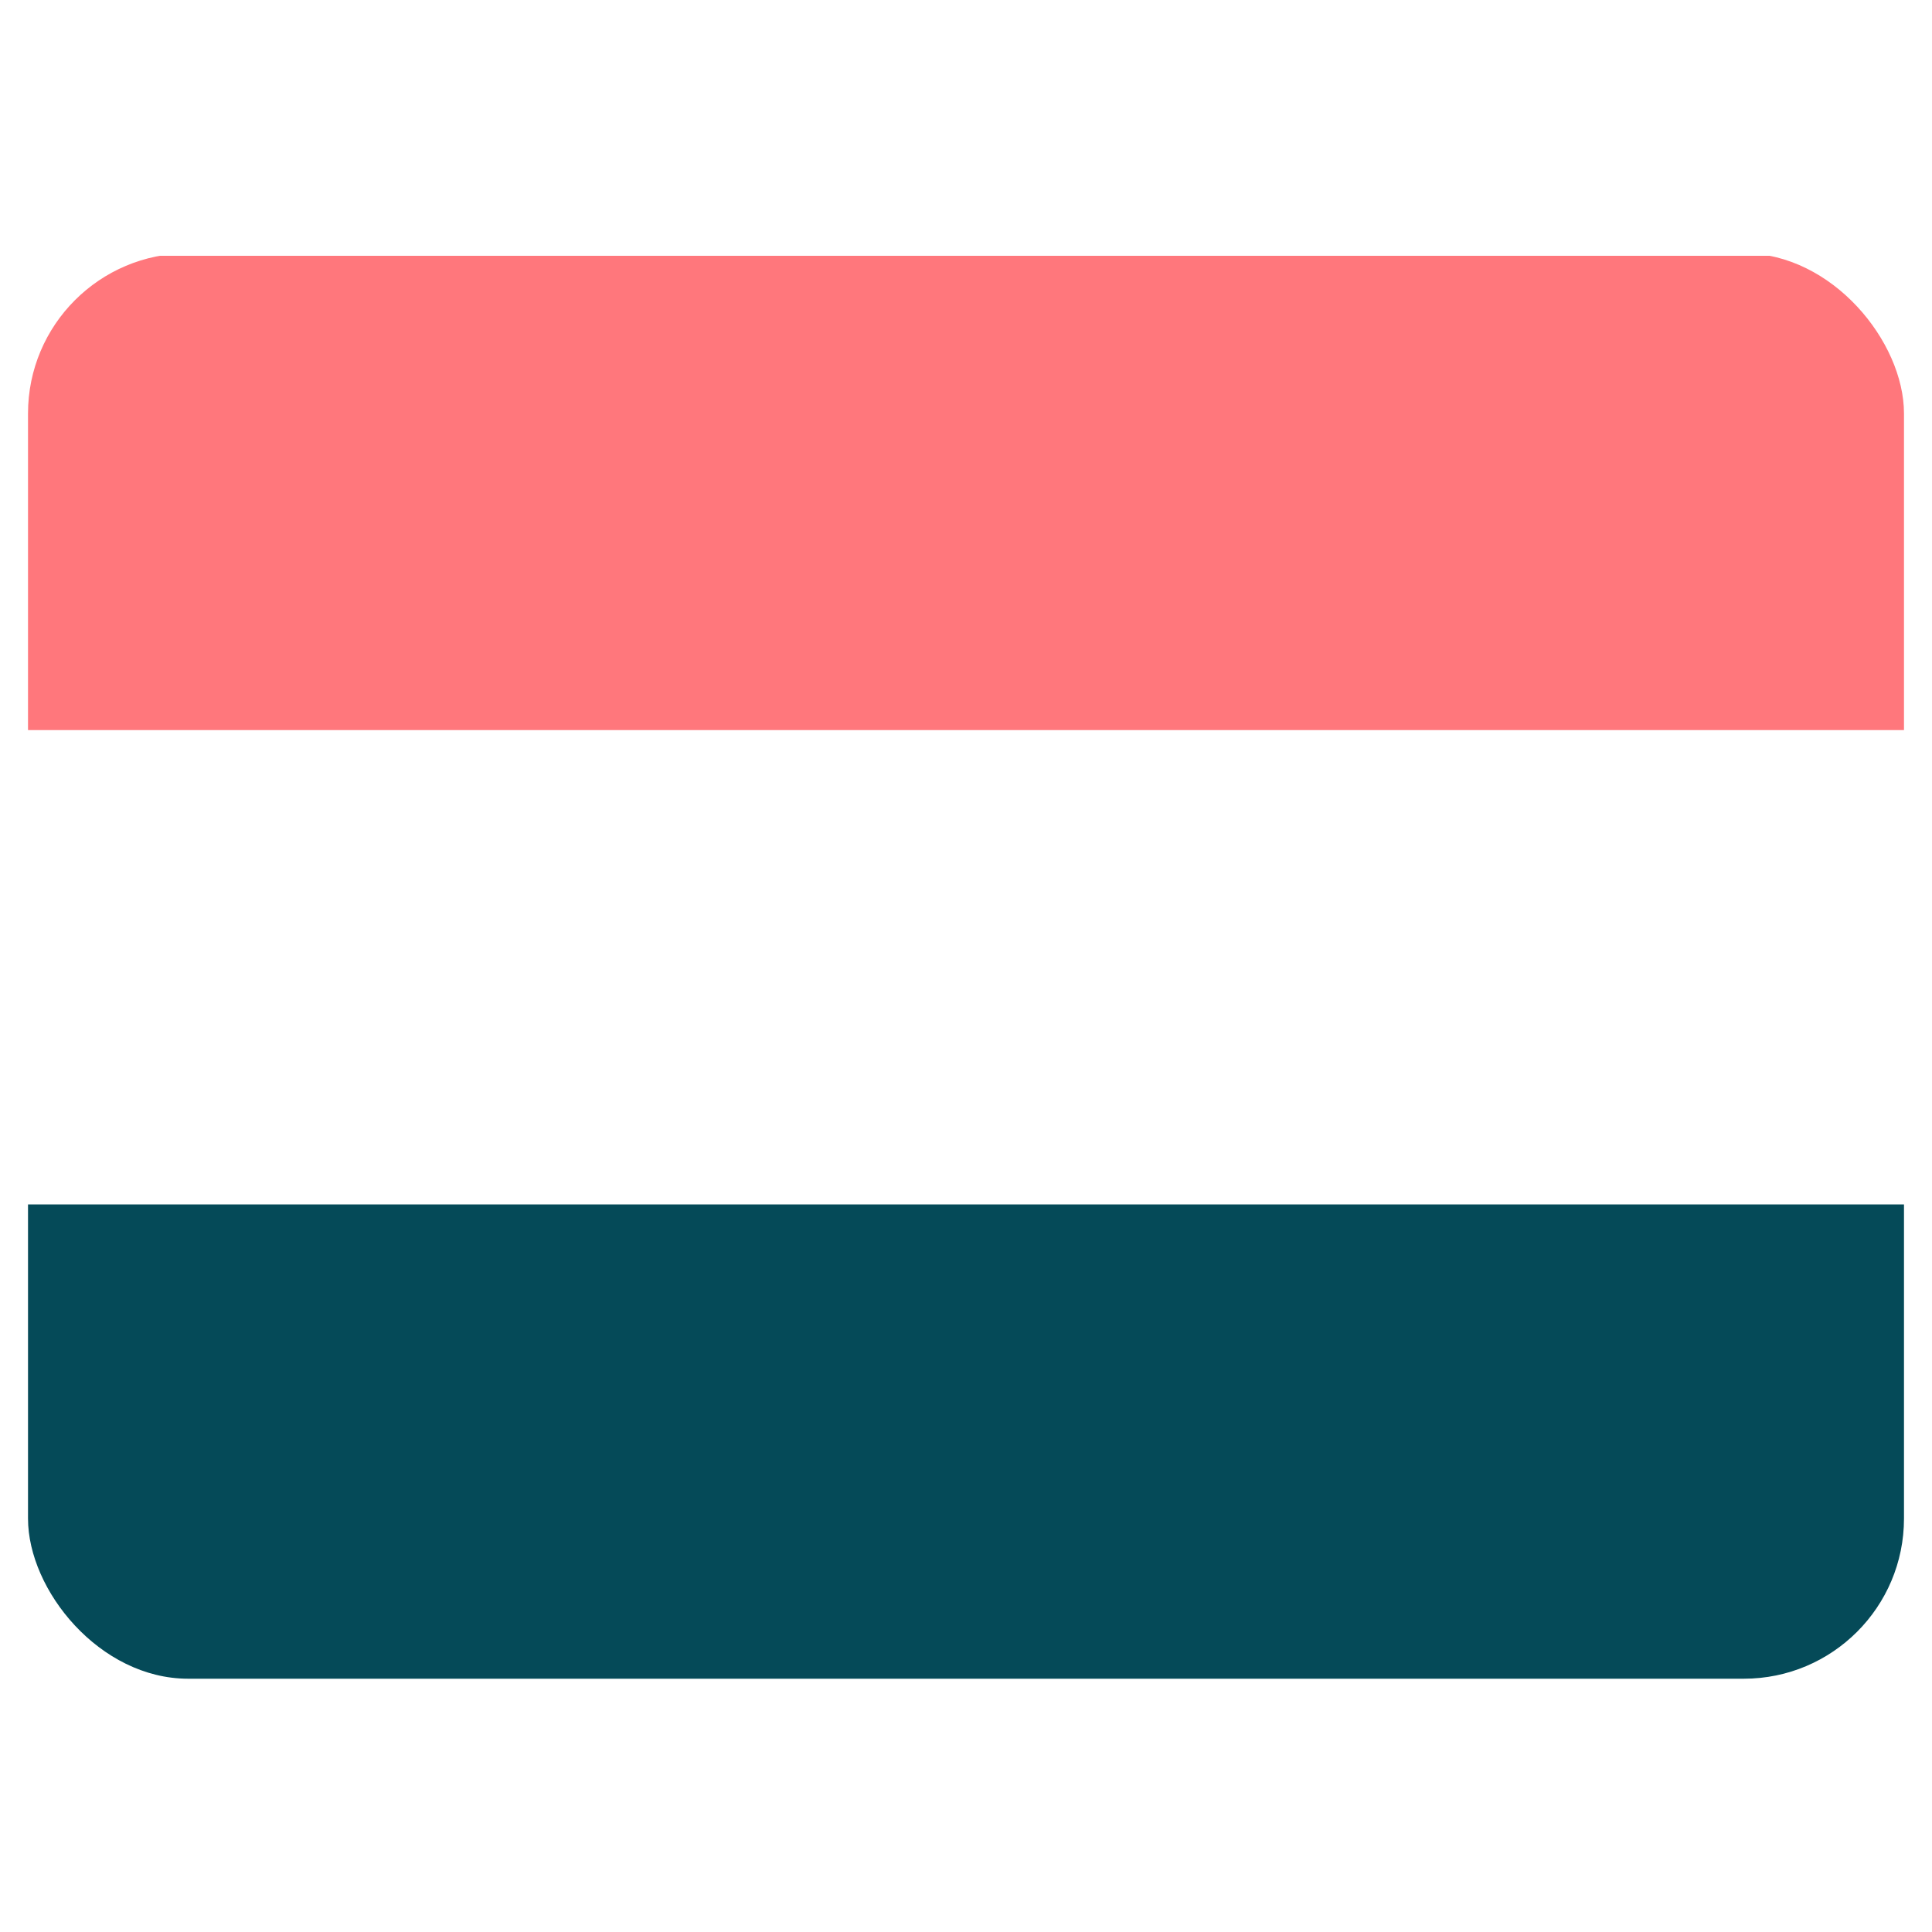
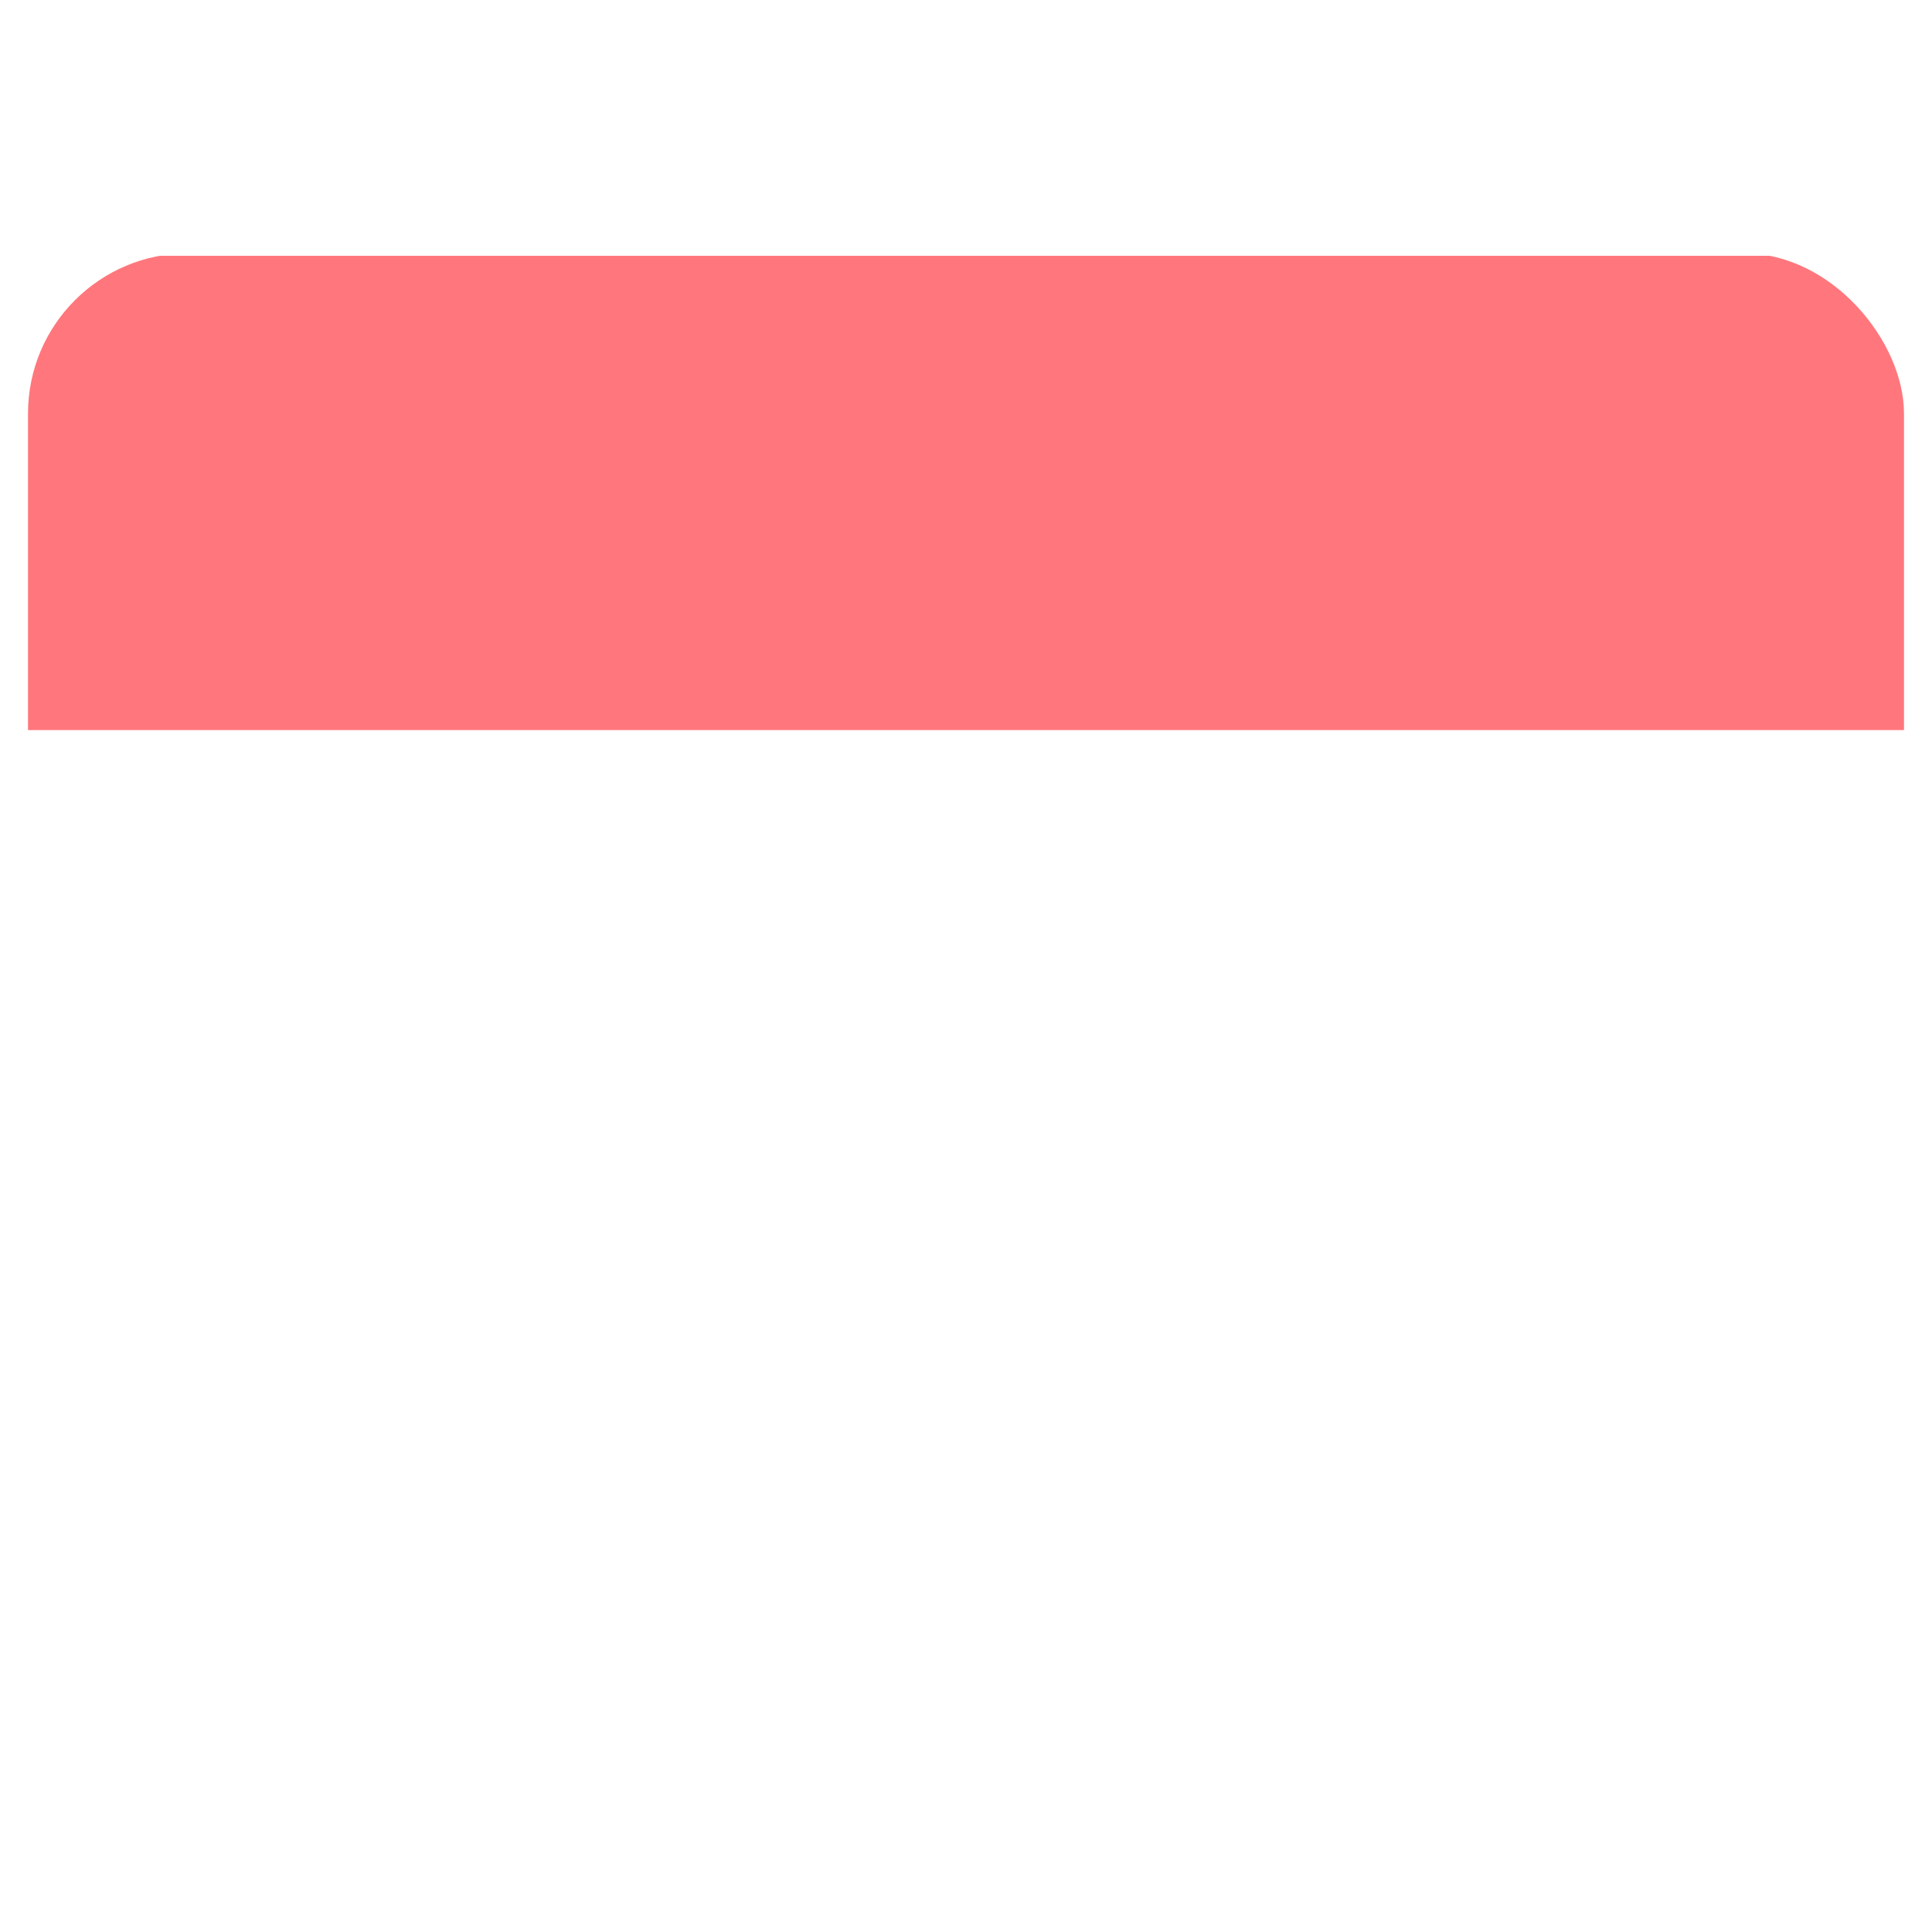
<svg xmlns="http://www.w3.org/2000/svg" id="Layer_41" viewBox="0 0 100 100">
  <defs>
    <style>.cls-1{fill:none;}.cls-2{clip-path:url(#clippath-1);}.cls-3{fill:#054a58;}.cls-4{fill:#ff777c;}.cls-5{clip-path:url(#clippath);}</style>
    <clipPath id="clippath">
      <rect class="cls-1" x="1.45" y="13.11" width="97.1" height="73.78" rx="8.29" ry="8.29" />
    </clipPath>
    <clipPath id="clippath-1">
      <rect class="cls-1" x="1.45" y="13.11" width="97.1" height="73.78" rx="8.29" ry="8.29" />
    </clipPath>
  </defs>
  <g class="cls-5">
    <rect class="cls-4" x="-10.34" y="13.24" width="120.68" height="24.55" rx="5.33" ry="5.33" />
  </g>
  <g class="cls-2">
-     <rect class="cls-3" x="-10.34" y="62.34" width="120.68" height="24.55" rx="5.33" ry="5.33" />
-   </g>
+     </g>
</svg>